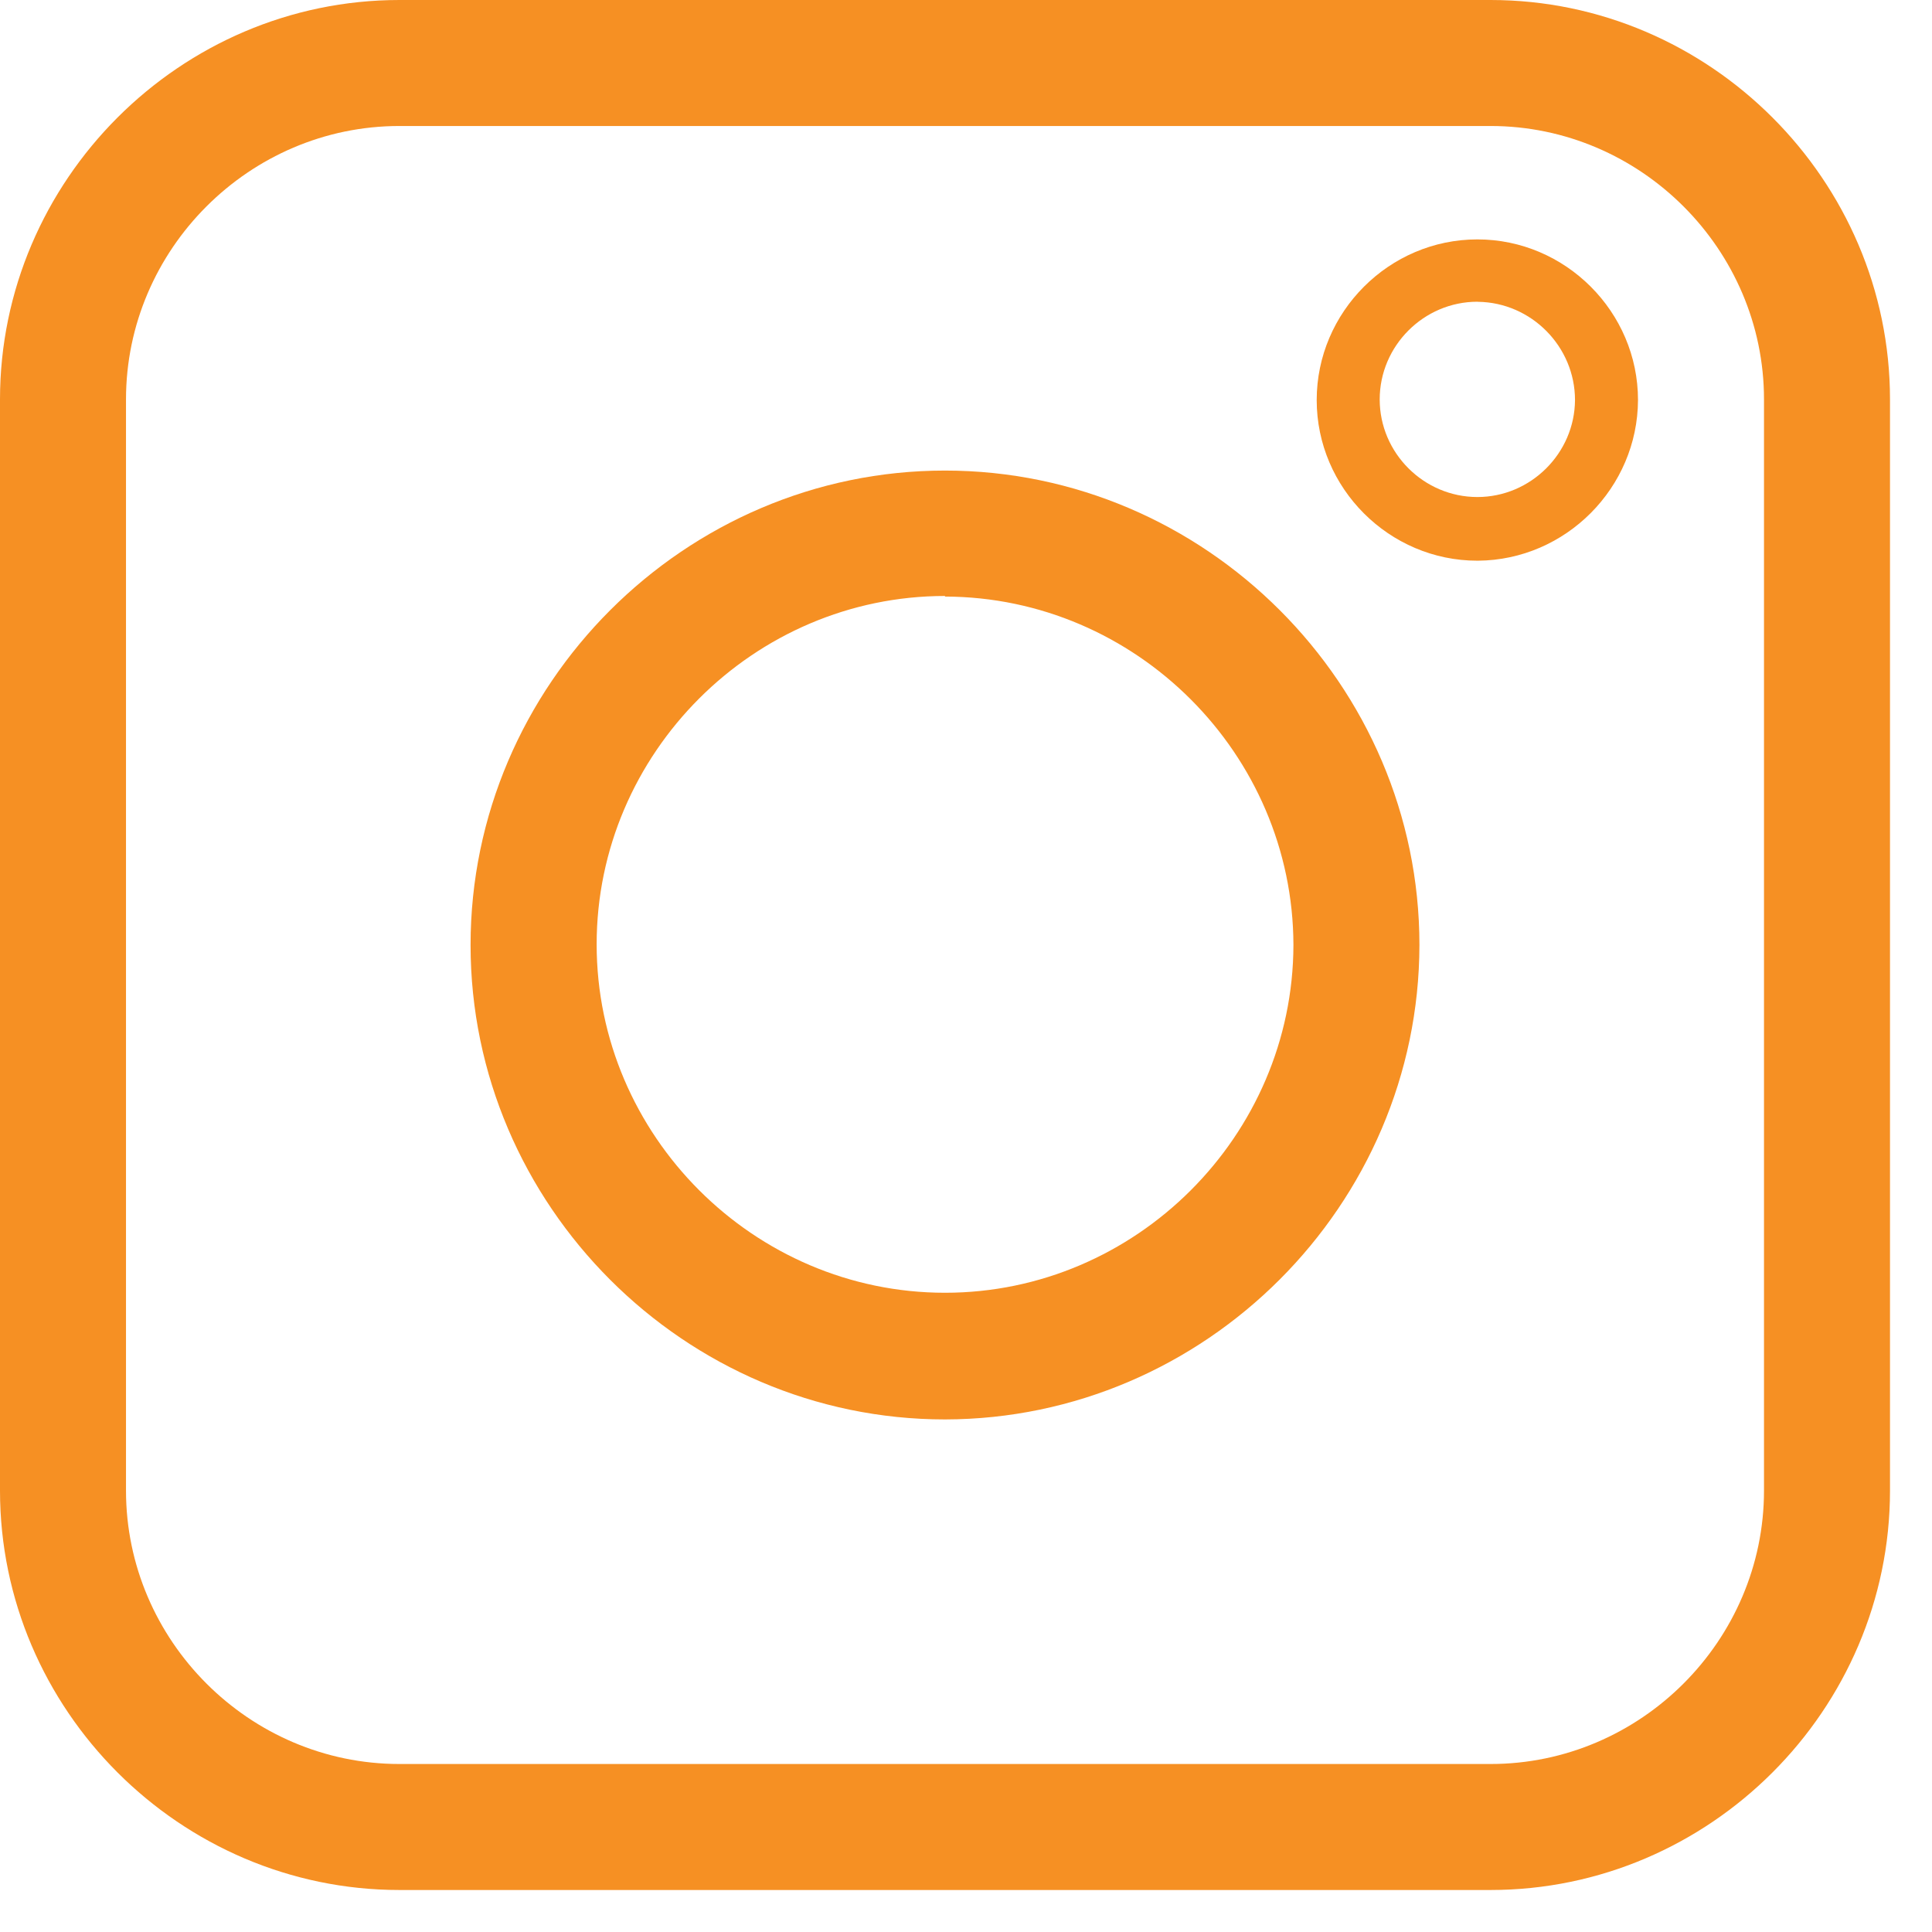
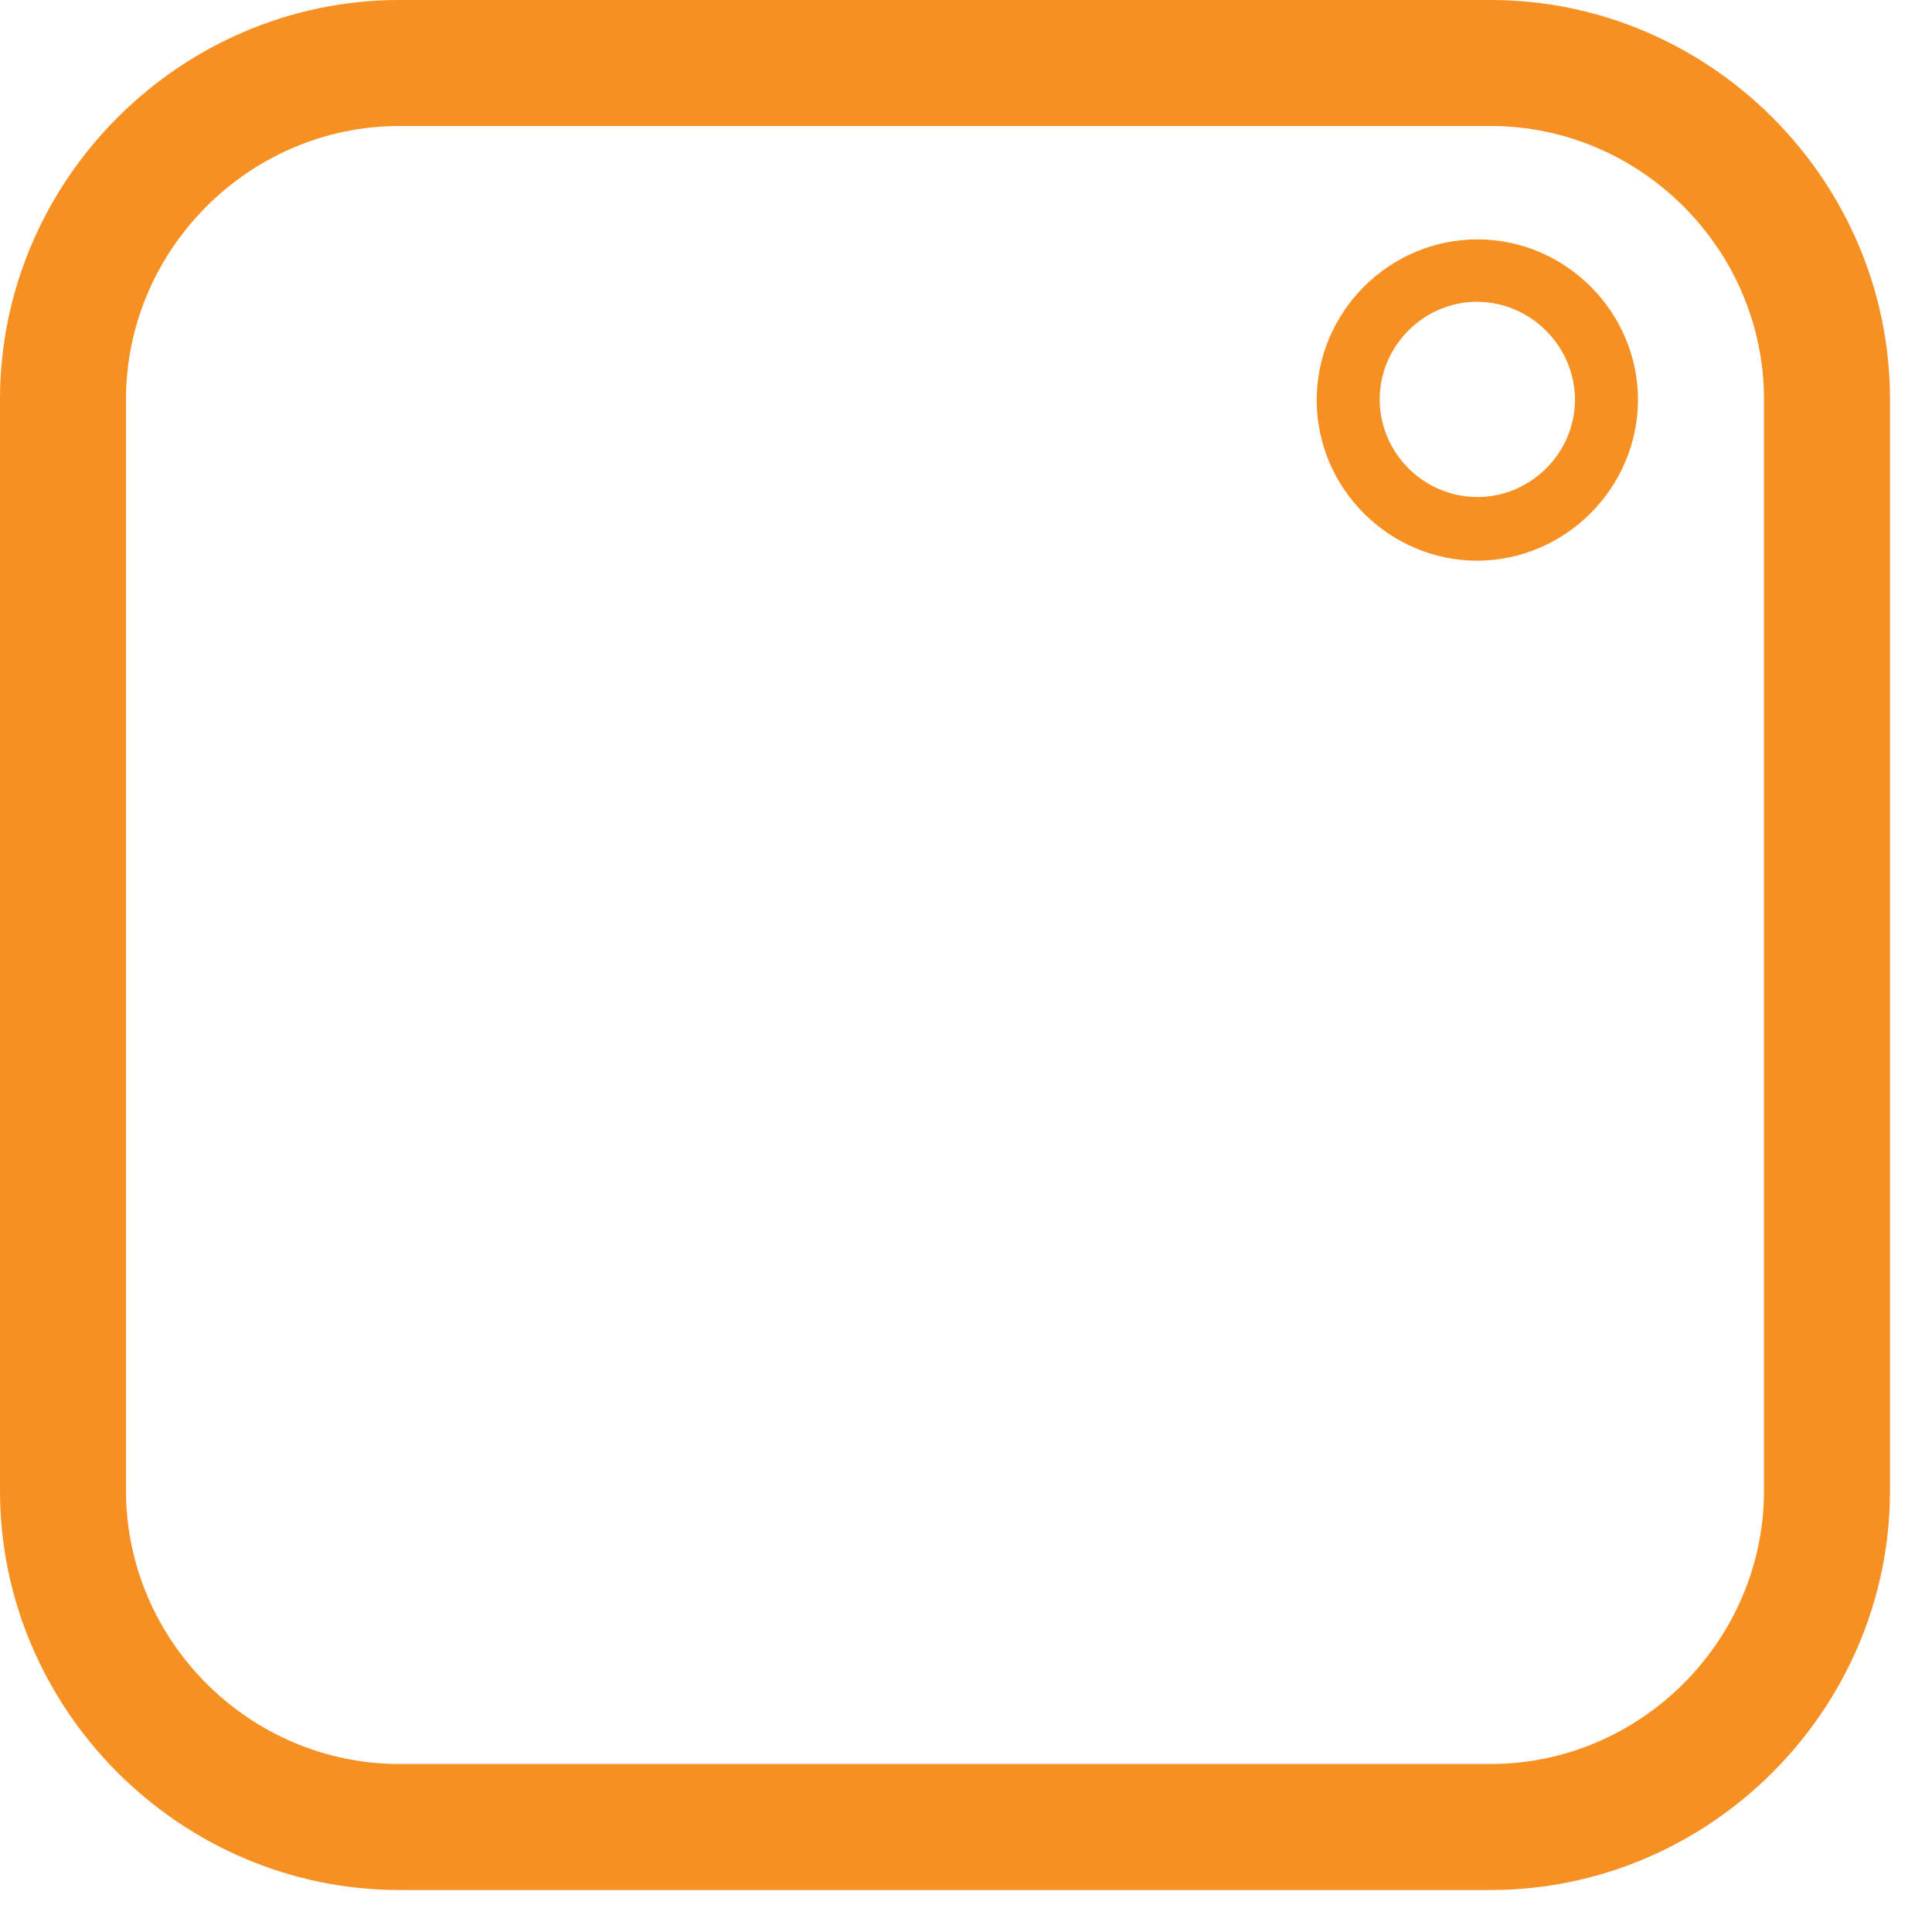
<svg xmlns="http://www.w3.org/2000/svg" width="100%" height="100%" viewBox="0 0 23 23" version="1.1" xml:space="preserve" style="fill-rule:evenodd;clip-rule:evenodd;stroke-linejoin:round;stroke-miterlimit:1.414;">
  <path d="M17.745,22.5l-12.99,0c-2.609,0 -4.755,-2.146 -4.755,-4.755l0,-12.99c0,-2.609 2.146,-4.755 4.755,-4.755l12.99,0c2.609,0 4.755,2.146 4.755,4.755l0,12.99c0,2.609 -2.146,4.755 -4.755,4.755Zm-12.99,-21c-1.786,0 -3.255,1.469 -3.255,3.255l0,12.99c0,1.786 1.469,3.255 3.255,3.255l12.99,0c1.786,0 3.255,-1.469 3.255,-3.255l0,-12.99c0,-1.786 -1.469,-3.255 -3.255,-3.255l-12.99,0Z" style="fill:#f69023;fill-rule:nonzero;" />
-   <path d="M11.25,16.898c-3.098,0 -5.648,-2.55 -5.648,-5.648c0,-3.098 2.55,-5.648 5.648,-5.648c3.098,0 5.648,2.55 5.648,5.648c-0.005,3.097 -2.551,5.643 -5.648,5.648Zm0,-9.803c-2.275,0 -4.147,1.872 -4.147,4.147c0,2.276 1.872,4.148 4.147,4.148c2.272,0 4.143,-1.868 4.148,-4.14c-0.005,-2.274 -1.874,-4.143 -4.148,-4.148l0,-0.007Z" style="fill:#f69023;fill-rule:nonzero;" />
  <path d="M17.595,6.675c-0.002,0 -0.005,0 -0.007,0c-1.05,0 -1.913,-0.863 -1.913,-1.912c0,-1.05 0.863,-1.913 1.913,-1.913c1.049,0 1.912,0.863 1.912,1.912c-0.004,1.045 -0.86,1.905 -1.905,1.913Zm0,-3.082c-0.002,-0.001 -0.005,-0.001 -0.007,-0.001c-0.638,0 -1.163,0.525 -1.163,1.163c0,0.638 0.525,1.162 1.163,1.162c0.634,0 1.158,-0.52 1.162,-1.154c0,-0.637 -0.519,-1.162 -1.155,-1.17Z" style="fill:#f69023;fill-rule:nonzero;" />
</svg>